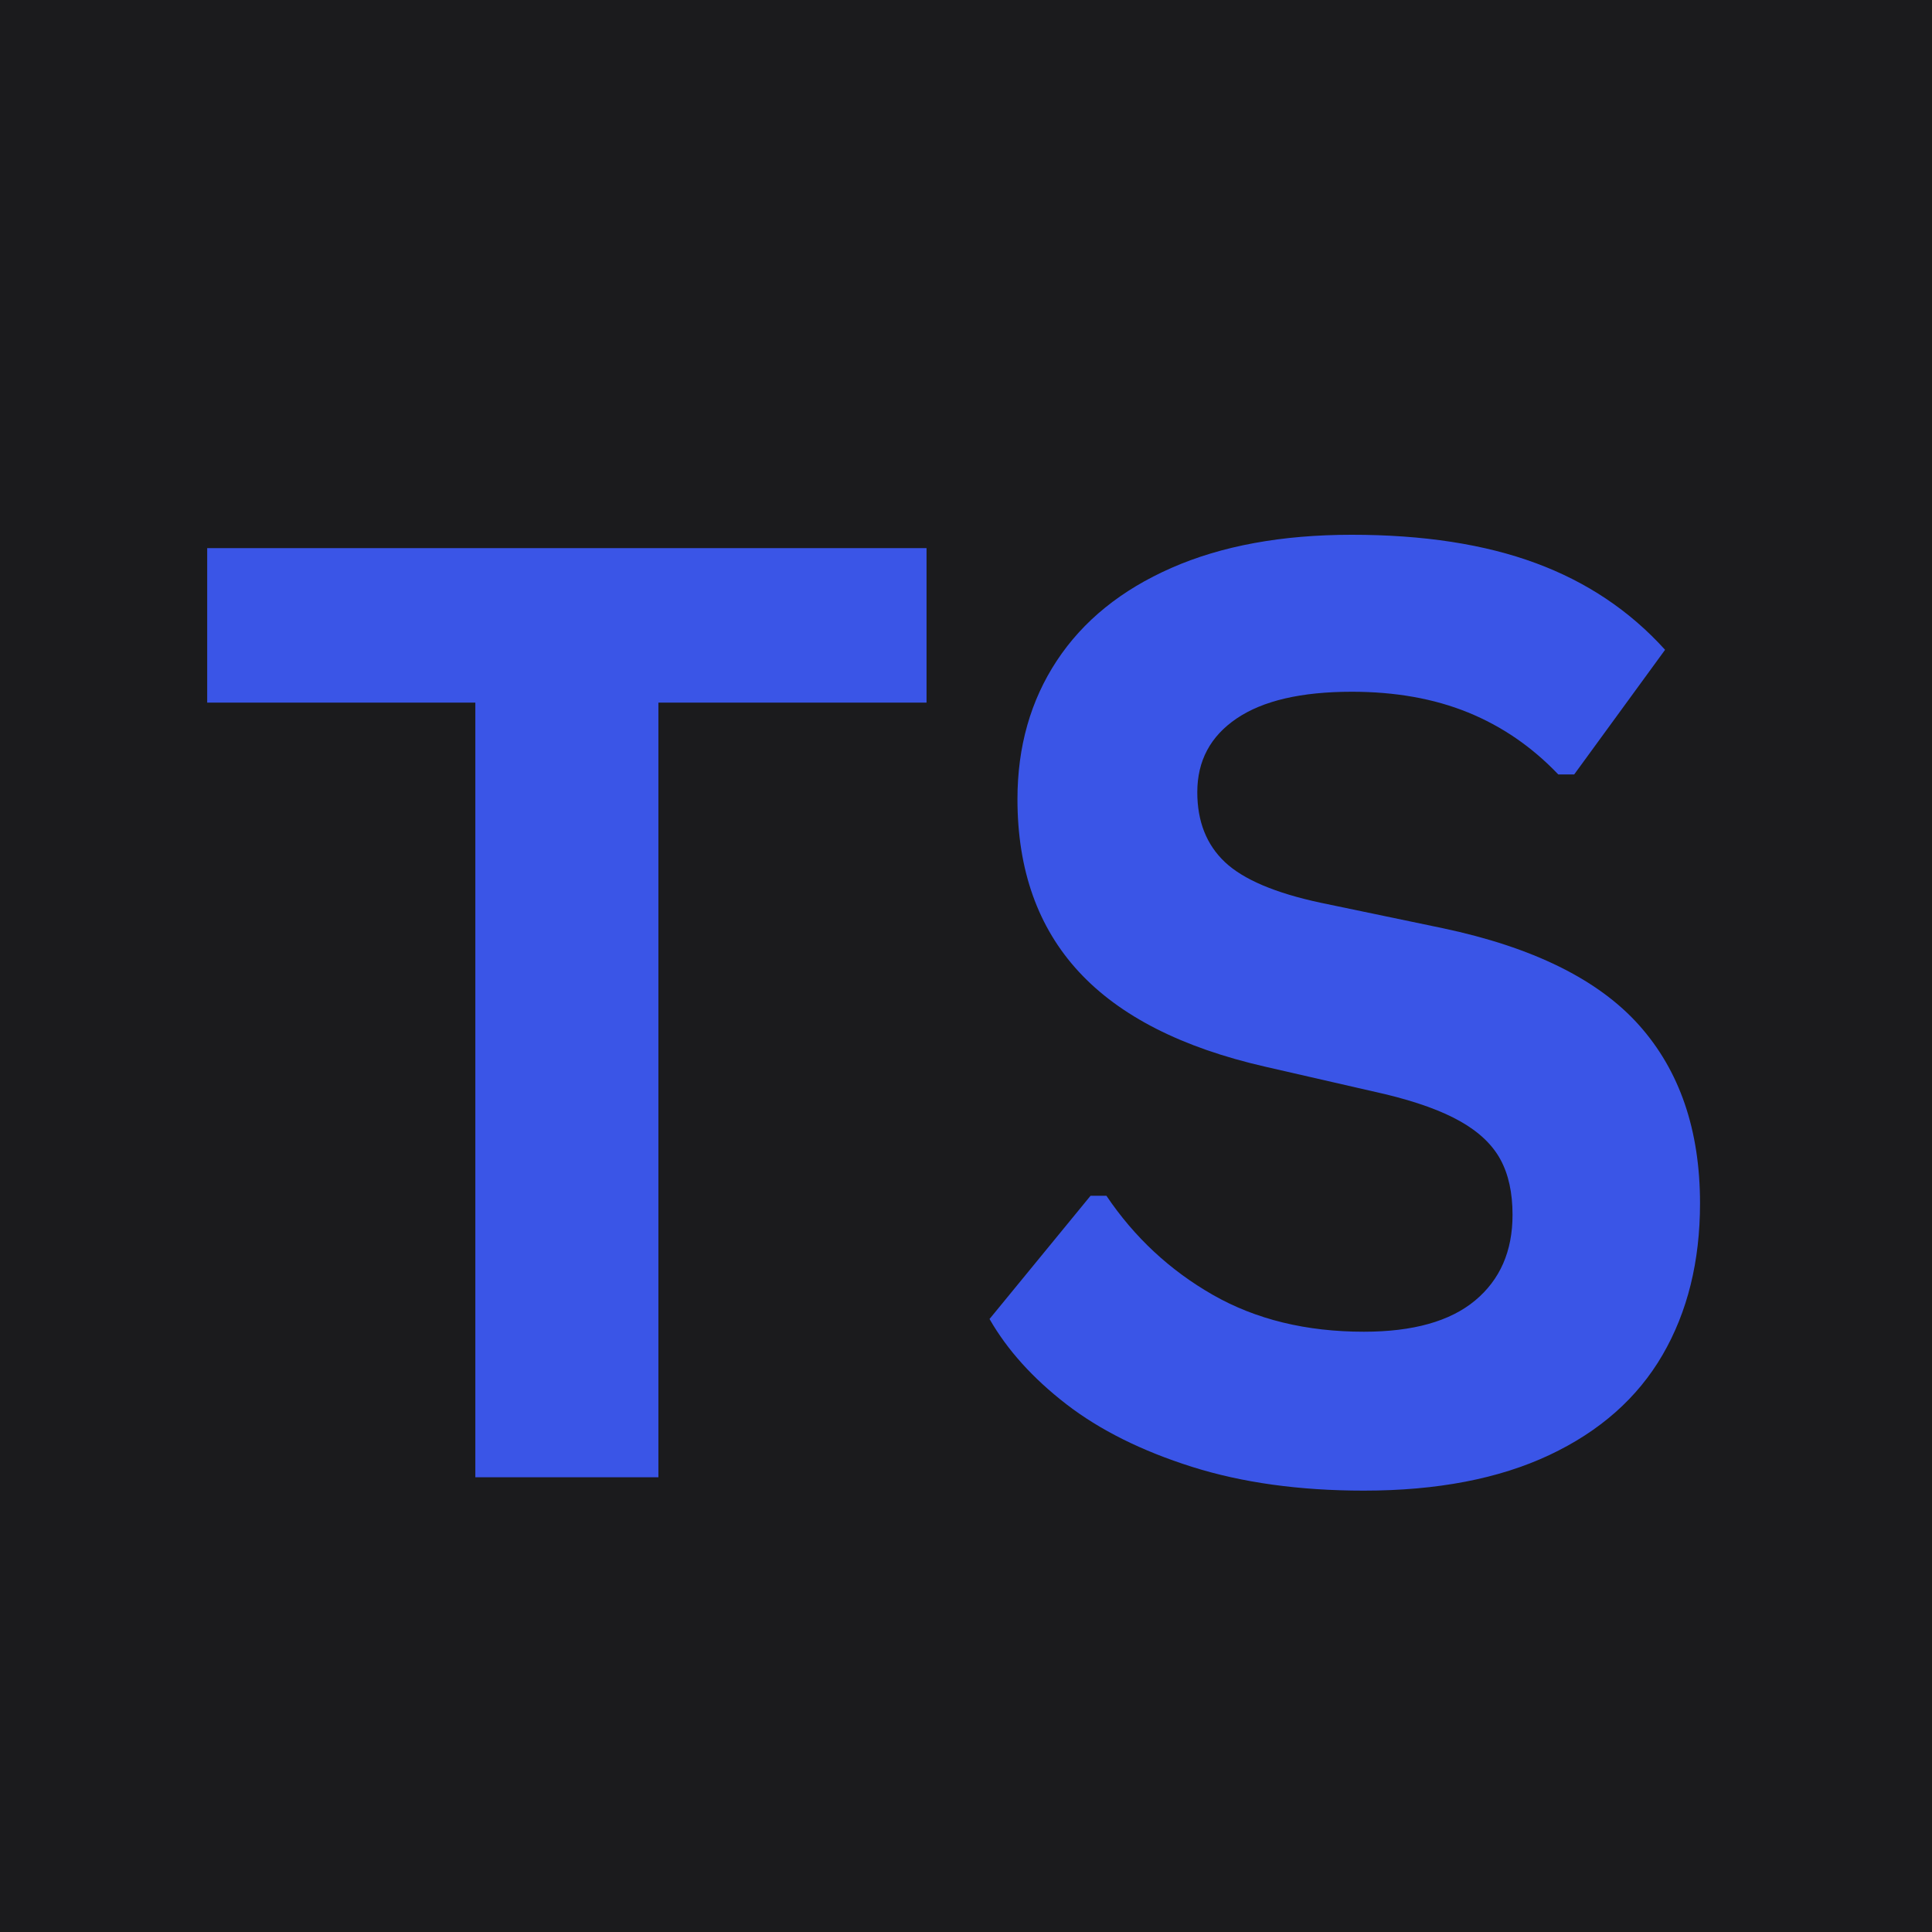
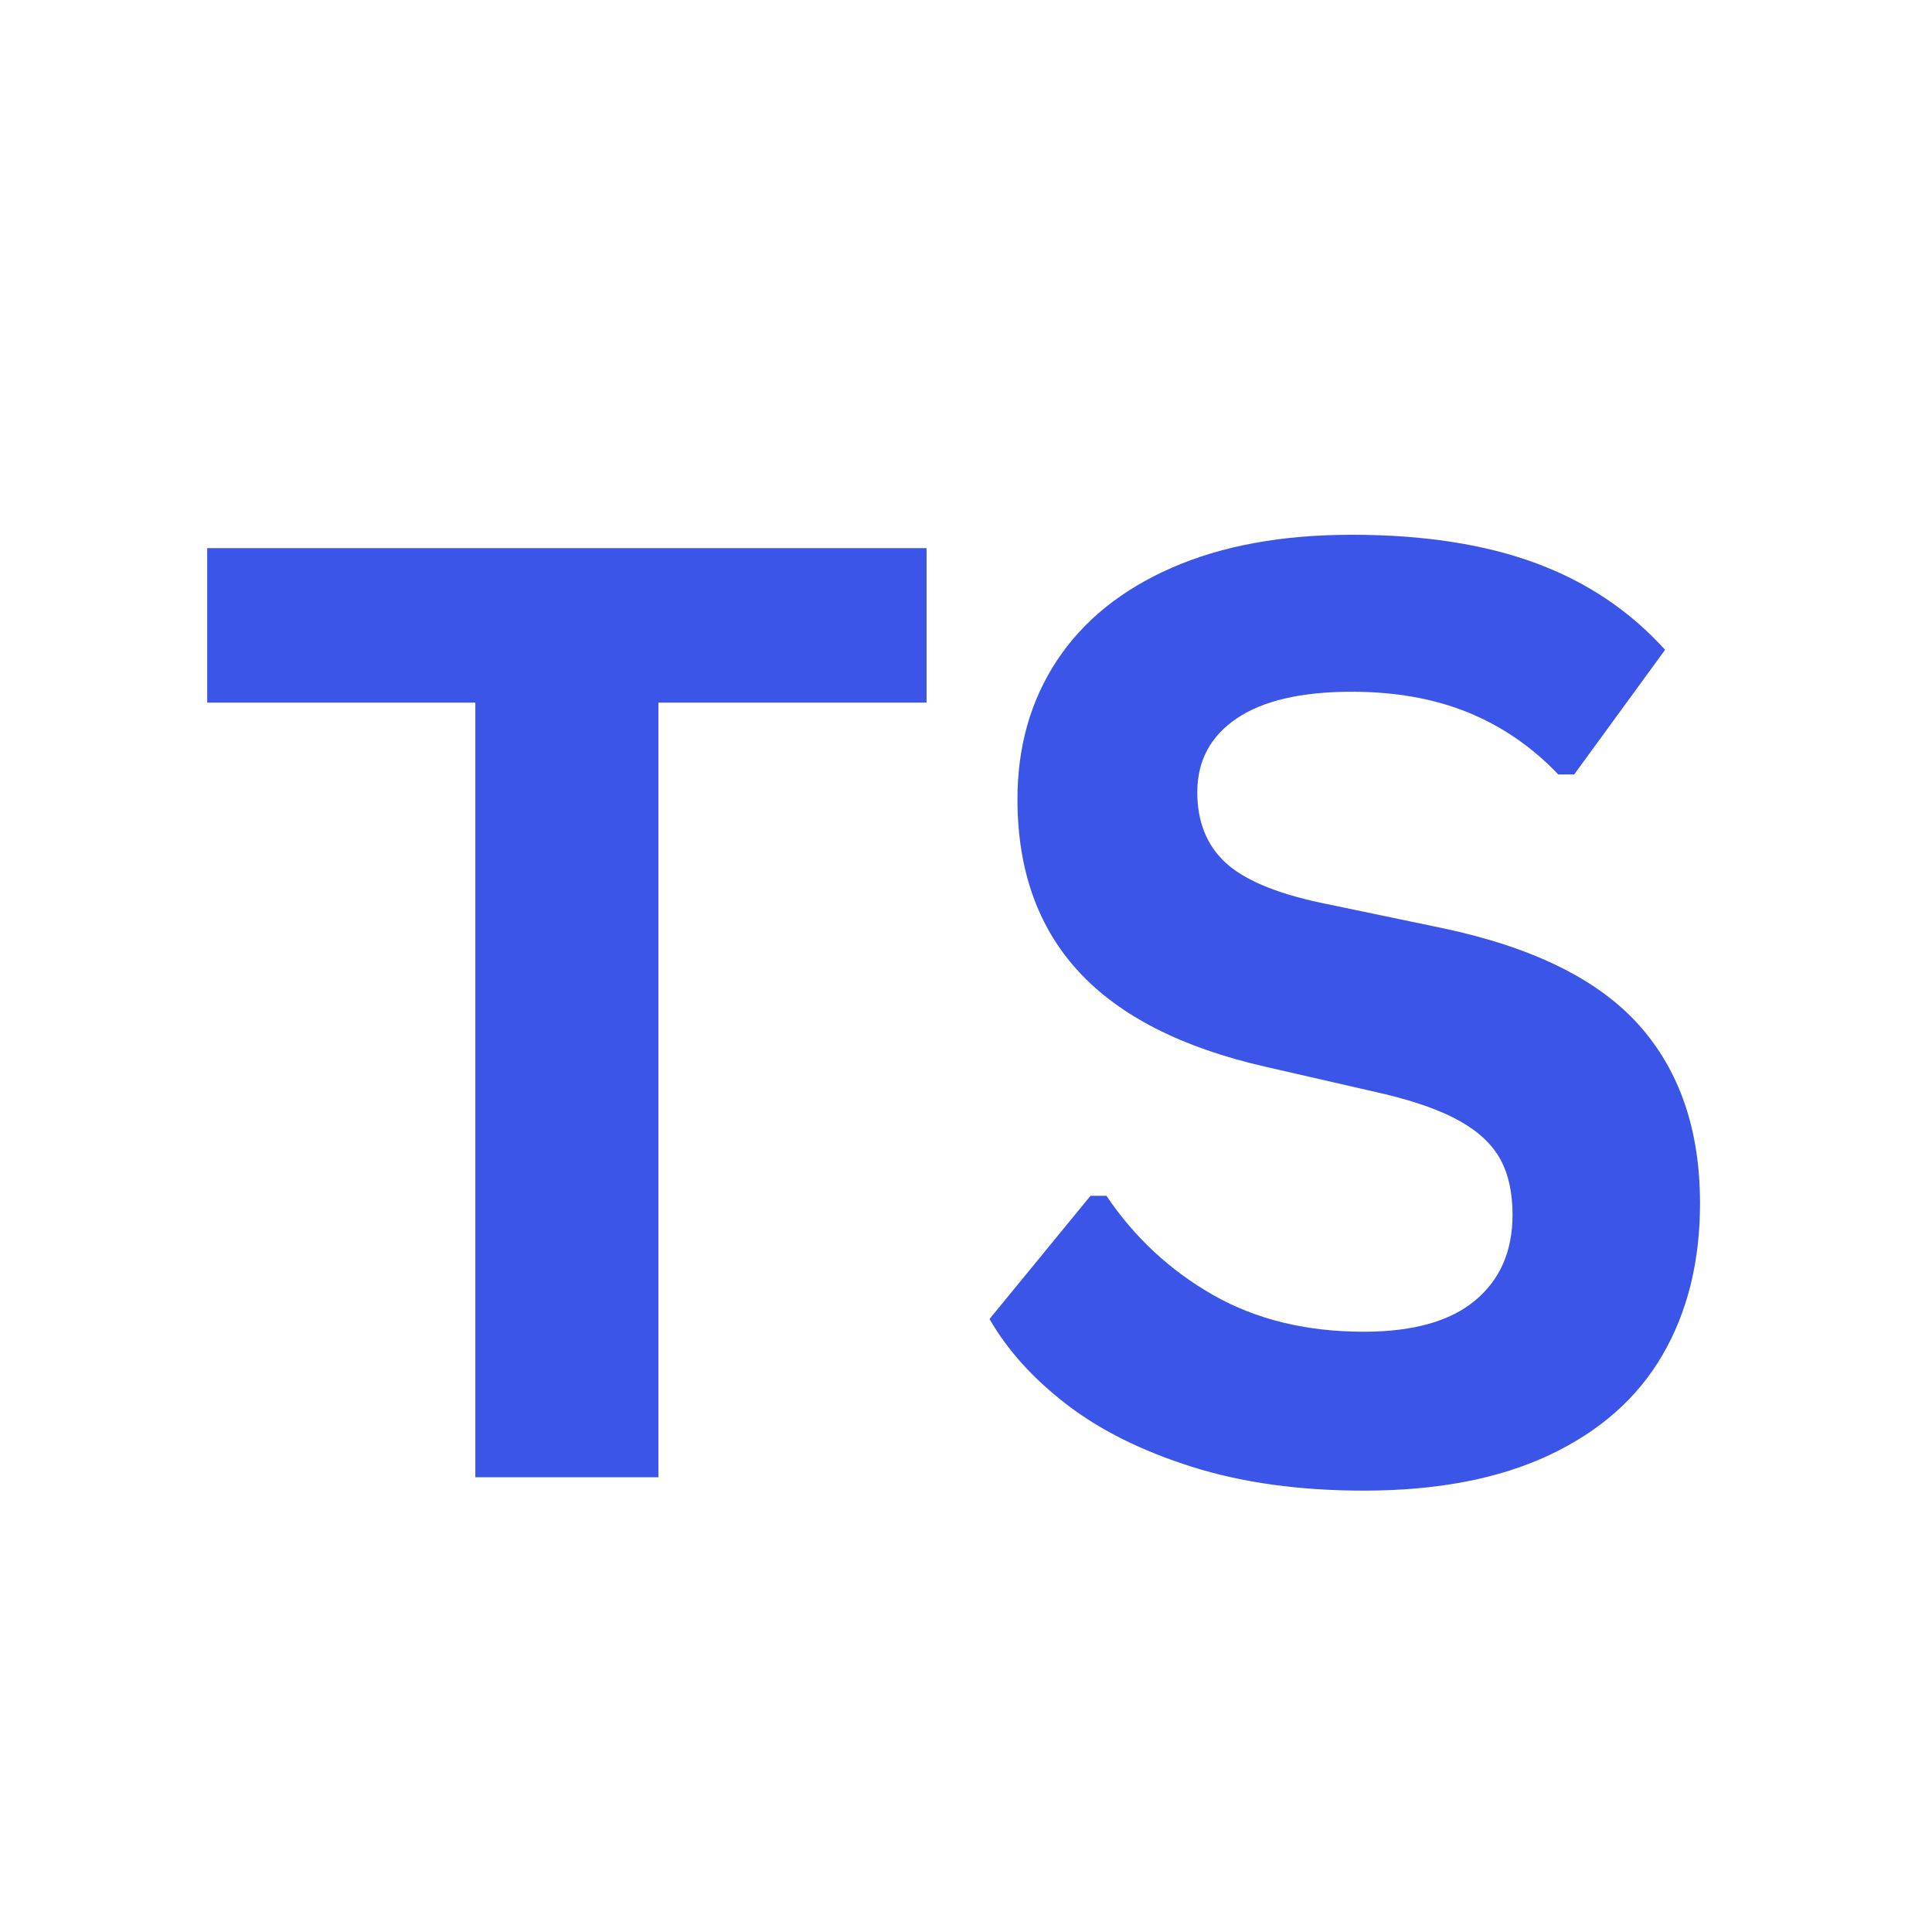
<svg xmlns="http://www.w3.org/2000/svg" width="500" zoomAndPan="magnify" viewBox="0 0 375 375" height="500" preserveAspectRatio="xMidYMid meet" version="1.0">
  <defs>
    <g />
  </defs>
  <rect x="-37.5" width="450" fill="#ffffff" y="-37.5" height="450" fill-opacity="1" />
-   <rect x="-37.5" width="450" fill="#1b1b1d" y="-37.5" height="450" fill-opacity="1" />
  <g fill="#3a55e7" fill-opacity="1">
    <g transform="translate(35.279, 286.737)">
      <g>
        <path d="M 144.562 -180.344 L 144.562 -150.359 L 92.516 -150.359 L 92.516 0 L 56.984 0 L 56.984 -150.359 L 4.938 -150.359 L 4.938 -180.344 Z M 144.562 -180.344 " />
      </g>
    </g>
    <g transform="translate(184.785, 286.737)">
      <g>
        <path d="M 79.938 2.594 C 67.438 2.594 56.312 1.051 46.562 -2.031 C 36.82 -5.113 28.703 -9.16 22.203 -14.172 C 15.703 -19.191 10.727 -24.707 7.281 -30.719 L 26.891 -54.641 L 29.969 -54.641 C 35.395 -46.586 42.281 -40.176 50.625 -35.406 C 58.977 -30.633 68.75 -28.25 79.938 -28.25 C 89.469 -28.25 96.66 -30.266 101.516 -34.297 C 106.367 -38.328 108.797 -43.875 108.797 -50.938 C 108.797 -55.219 108.016 -58.797 106.453 -61.672 C 104.891 -64.555 102.297 -67.023 98.672 -69.078 C 95.055 -71.129 90.164 -72.895 84 -74.375 L 60.812 -79.688 C 44.613 -83.383 32.547 -89.531 24.609 -98.125 C 16.672 -106.719 12.703 -117.879 12.703 -131.609 C 12.703 -141.805 15.25 -150.77 20.344 -158.5 C 25.445 -166.238 32.867 -172.242 42.609 -176.516 C 52.359 -180.797 64.02 -182.938 77.594 -182.938 C 91.488 -182.938 103.391 -181.102 113.297 -177.438 C 123.203 -173.781 131.57 -168.172 138.406 -160.609 L 120.766 -136.422 L 117.672 -136.422 C 112.578 -141.766 106.738 -145.773 100.156 -148.453 C 93.582 -151.129 86.062 -152.469 77.594 -152.469 C 67.801 -152.469 60.352 -150.738 55.25 -147.281 C 50.156 -143.832 47.609 -139.062 47.609 -132.969 C 47.609 -127.301 49.395 -122.781 52.969 -119.406 C 56.551 -116.031 62.742 -113.398 71.547 -111.516 L 95.234 -106.578 C 112.742 -102.879 125.445 -96.609 133.344 -87.766 C 141.238 -78.922 145.188 -67.391 145.188 -53.172 C 145.188 -41.898 142.758 -32.086 137.906 -23.734 C 133.051 -15.391 125.727 -8.914 115.938 -4.312 C 106.156 0.289 94.156 2.594 79.938 2.594 Z M 79.938 2.594 " />
      </g>
    </g>
  </g>
</svg>